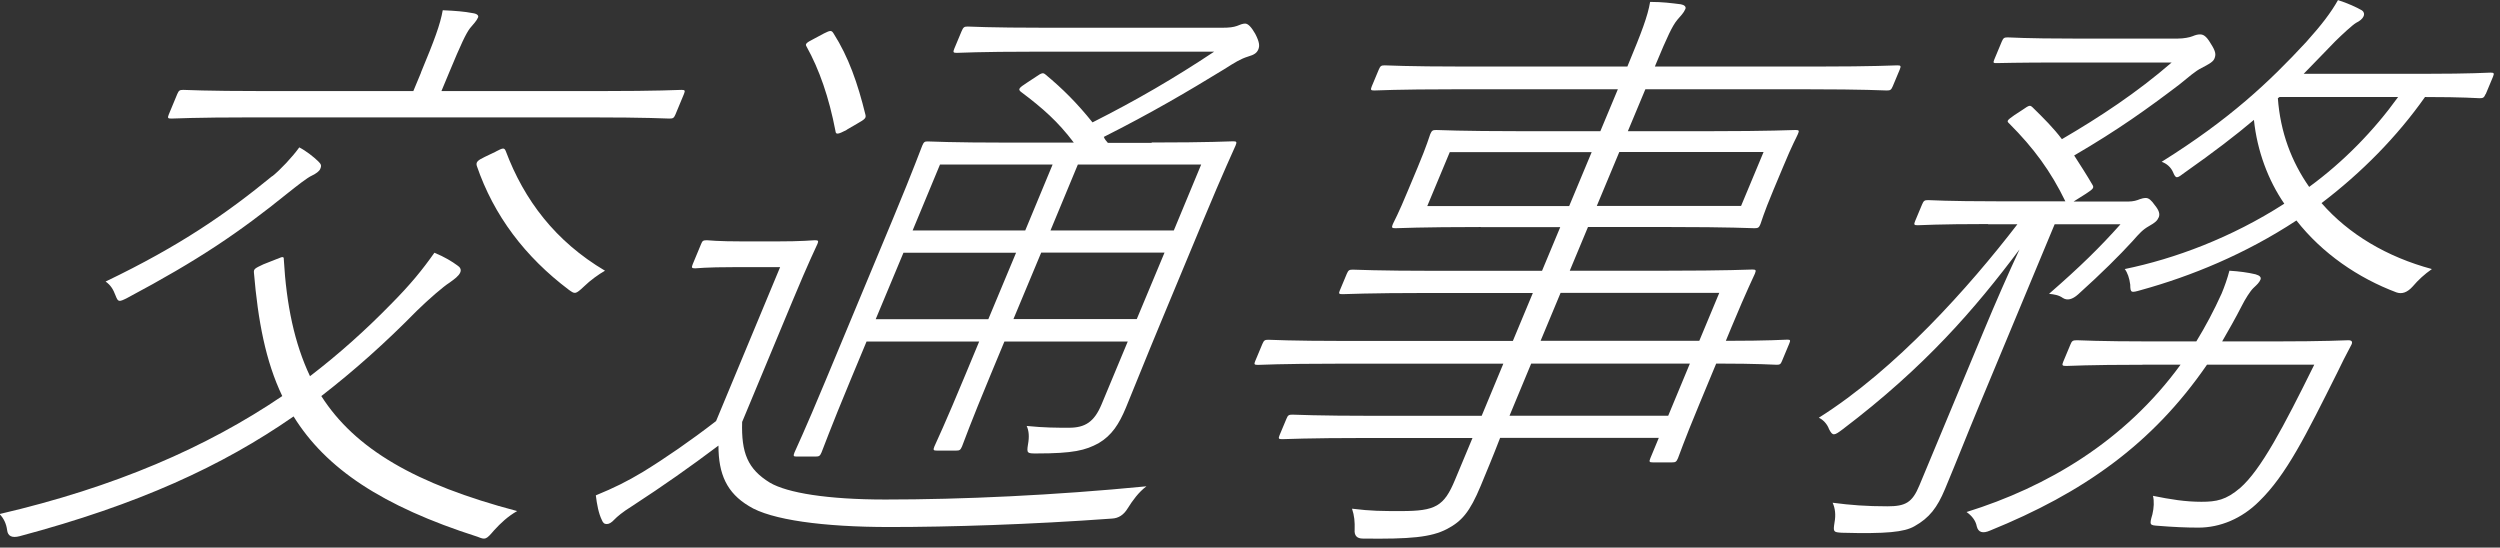
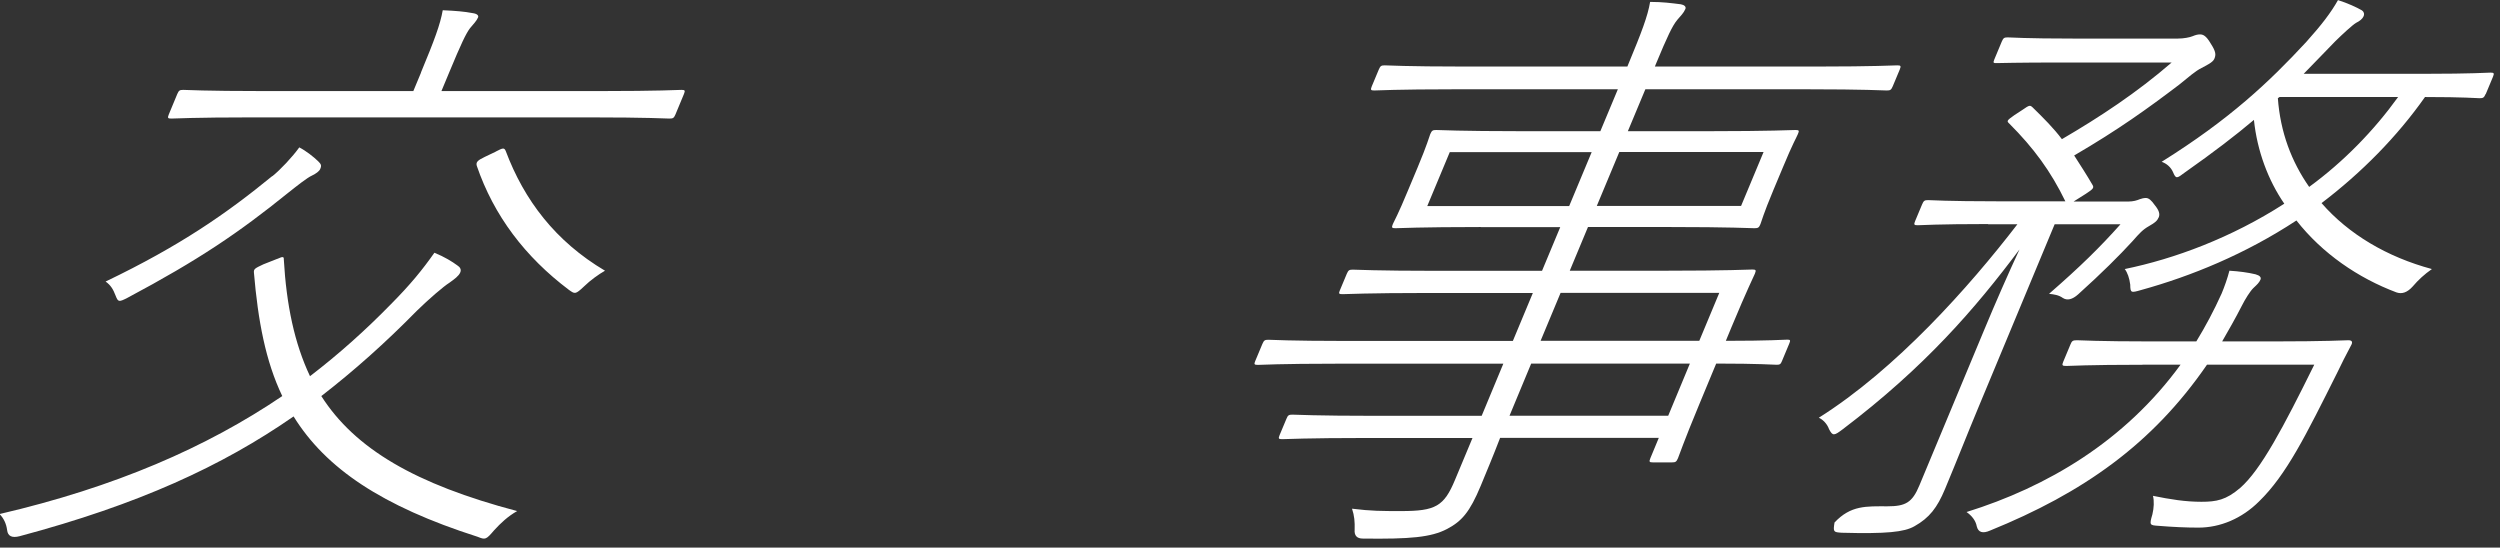
<svg xmlns="http://www.w3.org/2000/svg" width="210" height="46" viewBox="0 0 210 46" fill="none">
  <rect x="0" y="0" width="210" height="46" fill="#333333" stroke="none" />
  <g clip-path="url(#clip0_524_1638)">
    <path d="M23.31 21.74C23.75 21.54 23.85 21.54 23.84 21.79C24.06 25.61 24.73 28.83 26.04 31.6C28.47 29.74 30.72 27.72 32.83 25.56C34.48 23.9 35.5 22.64 36.49 21.23C37.35 21.58 37.99 21.98 38.41 22.29C38.65 22.44 38.77 22.64 38.66 22.89C38.53 23.19 38.18 23.44 37.75 23.75C37.27 24.05 36.03 25.11 35 26.12C32.38 28.79 29.73 31.15 26.99 33.27C29.82 37.7 34.88 40.67 43.44 42.93C42.65 43.38 42.06 43.94 41.51 44.54C40.82 45.35 40.77 45.35 40.12 45.09C32.08 42.52 27.37 39.35 24.66 34.98C18.64 39.16 11.62 42.38 1.65 45.04C1.01 45.207 0.66 45.04 0.6 44.54C0.53 43.99 0.31 43.53 -0.04 43.18C9.66 40.92 17.33 37.59 23.71 33.27C22.31 30.35 21.67 26.93 21.33 22.9C21.31 22.6 21.38 22.55 22.13 22.2L23.27 21.75L23.31 21.74ZM22.88 14.8C23.56 14.25 24.56 13.19 25.14 12.38C25.72 12.68 26.36 13.19 26.72 13.54C26.97 13.79 27.03 13.89 26.9 14.19C26.82 14.39 26.53 14.59 26.22 14.74C25.78 14.94 24.96 15.6 24.2 16.2C20.03 19.57 16.67 21.84 10.72 25.01C9.95 25.41 9.92 25.36 9.7 24.81C9.51 24.31 9.3 23.95 8.87 23.65C15.16 20.63 19.06 17.91 22.87 14.79L22.88 14.8ZM35.36 6.09C36.49 3.37 36.98 2.06 37.19 0.86C38.28 0.91 38.96 0.96 39.75 1.11C40.08 1.16 40.22 1.31 40.16 1.46C40.03 1.76 39.78 2.01 39.48 2.37C39.14 2.82 38.73 3.68 37.73 6.09L37.08 7.65H50.46C55.34 7.65 56.99 7.55 57.24 7.55C57.54 7.55 57.57 7.6 57.45 7.9L56.74 9.61C56.61 9.91 56.54 9.96 56.24 9.96C55.99 9.96 54.42 9.86 49.54 9.86H21.17C16.29 9.86 14.64 9.96 14.39 9.96C14.09 9.96 14.06 9.91 14.18 9.61L14.89 7.9C15.02 7.6 15.09 7.55 15.39 7.55C15.64 7.55 17.21 7.65 22.09 7.65H34.72L35.37 6.09H35.36ZM41.65 12.73C42.23 12.43 42.35 12.38 42.48 12.68C44.03 16.81 46.66 20.28 50.82 22.74C50.29 23.04 49.58 23.55 49.07 24.05C48.32 24.76 48.29 24.7 47.79 24.35C44.11 21.58 41.48 18.11 40.05 13.93C39.97 13.63 40.09 13.48 40.72 13.18L41.66 12.73H41.65Z" fill="white" />
-     <path d="M62.34 35.42C62.26 38.04 62.8 39.4 64.68 40.55C66.14 41.4 69.48 41.96 74.36 41.96C80.8 41.96 88.54 41.61 96.3 40.85C95.64 41.35 95.16 42.01 94.72 42.71C94.393 43.25 93.957 43.533 93.41 43.56C86.56 44.06 79.78 44.27 74.7 44.27C69.17 44.27 64.74 43.67 62.91 42.51C61.06 41.4 60.35 39.84 60.35 37.43C57.94 39.24 55.8 40.75 53.1 42.51C52.29 43.01 51.82 43.42 51.63 43.62C51.35 43.92 51.16 44.02 50.96 44.02C50.76 44.02 50.65 43.92 50.55 43.67C50.28 43.12 50.14 42.36 50.05 41.61C51.63 40.96 52.65 40.45 53.99 39.65C55.88 38.49 58 37.03 60.15 35.37L65.53 22.44H61.71C59.19 22.44 58.6 22.54 58.4 22.54C58.1 22.54 58.07 22.49 58.19 22.19L58.9 20.48C59 20.23 59.07 20.18 59.38 20.18C59.58 20.18 60.09 20.28 62.61 20.28H65.03C67.55 20.28 68.19 20.18 68.44 20.18C68.74 20.18 68.77 20.23 68.67 20.48C68.54 20.78 67.94 21.99 66.58 25.26L62.35 35.42H62.34ZM96.75 11.97C101.63 11.97 103.33 11.87 103.58 11.87C103.88 11.87 103.91 11.92 103.79 12.22C103.69 12.47 102.83 14.28 101.03 18.61L97.64 26.76C96.13 30.38 95.22 32.7 94.57 34.26C94 35.62 93.4 36.57 92.28 37.23C91.17 37.83 90.16 38.09 87.09 38.09C86.29 38.09 86.23 38.09 86.35 37.34C86.47 36.69 86.43 36.18 86.24 35.78C87.74 35.93 88.74 35.93 89.8 35.93C91.16 35.93 91.92 35.43 92.53 33.97L94.73 28.69H84.37L83.24 31.41C81.5 35.59 80.93 37.2 80.81 37.5C80.68 37.8 80.61 37.85 80.31 37.85H78.7C78.4 37.85 78.37 37.8 78.49 37.5C78.62 37.2 79.39 35.59 81.12 31.41L82.25 28.69H72.79L71.47 31.86C69.73 36.04 69.12 37.75 69.01 38C68.88 38.3 68.81 38.35 68.51 38.35H66.9C66.65 38.35 66.62 38.3 66.74 38C66.84 37.75 67.55 36.29 69.35 31.96L75.01 18.37C76.81 14.04 77.36 12.48 77.47 12.23C77.6 11.93 77.67 11.88 77.92 11.88C78.17 11.88 79.84 11.98 84.72 11.98H90.2C88.87 10.22 87.62 9.11 85.74 7.7C85.52 7.5 85.56 7.4 86.26 6.95L87.02 6.45C87.52 6.1 87.62 6.1 87.81 6.25C89.27 7.46 90.48 8.67 91.77 10.28C95.46 8.42 98.65 6.56 101.99 4.34H87C82.17 4.34 80.62 4.44 80.37 4.44C80.07 4.44 80.04 4.39 80.16 4.09L80.77 2.63C80.92 2.28 80.99 2.23 81.29 2.23C81.54 2.23 83.01 2.33 87.84 2.33H102.68C103.28 2.33 103.61 2.28 103.9 2.18C104.14 2.08 104.39 1.98 104.59 1.98C104.84 1.98 105.12 2.28 105.44 2.84C105.8 3.54 105.82 3.85 105.7 4.15C105.57 4.45 105.36 4.6 104.84 4.75C104.2 4.95 103.72 5.25 102.84 5.81C99.8 7.67 96.73 9.48 92.72 11.5C92.79 11.7 92.93 11.85 93.06 12H96.73L96.75 11.97ZM71.13 10.91C70.36 11.31 70.21 11.31 70.18 11.01C69.64 8.19 68.82 5.83 67.75 3.91C67.63 3.71 67.67 3.61 68.37 3.26L69.21 2.81C69.72 2.56 69.84 2.51 70.02 2.81C71.27 4.77 72.05 6.99 72.7 9.65C72.75 9.9 72.7 10 71.98 10.4L71.12 10.9L71.13 10.91ZM83.02 26.81L85.35 21.23H75.89L73.56 26.81H83.02ZM86.12 19.36L88.42 13.82H78.96L76.66 19.36H86.12ZM87.46 21.22L85.13 26.8H95.49L97.82 21.22H87.46ZM100.9 13.82H90.54L88.24 19.36H98.6L100.9 13.82Z" fill="white" />
    <path d="M124.39 19.07C119.31 19.07 117.46 19.17 117.21 19.17C116.91 19.17 116.88 19.12 117 18.82C117.11 18.57 117.44 18.01 118.27 16L119.07 14.09C119.91 12.08 120.04 11.52 120.14 11.27C120.27 10.97 120.34 10.92 120.64 10.92C120.89 10.92 122.66 11.02 127.74 11.02H134.43L135.9 7.5H122.17C117.34 7.5 115.69 7.6 115.44 7.6C115.14 7.6 115.11 7.55 115.23 7.25L115.82 5.84C115.95 5.54 116.02 5.49 116.32 5.49C116.57 5.49 118.14 5.59 122.97 5.59H136.7L136.76 5.44C137.89 2.72 138.41 1.36 138.61 0.16C139.67 0.16 140.38 0.26 141.19 0.36C141.47 0.41 141.66 0.56 141.57 0.76C141.42 1.11 141.19 1.31 140.89 1.67C140.48 2.17 140.07 3.03 139.09 5.39L139.01 5.59H152.64C157.47 5.59 159.07 5.49 159.37 5.49C159.67 5.49 159.7 5.54 159.58 5.84L158.99 7.25C158.86 7.55 158.79 7.6 158.49 7.6C158.19 7.6 156.67 7.5 151.84 7.5H138.21L136.74 11.02H143.58C148.71 11.02 150.51 10.92 150.82 10.92C151.13 10.92 151.15 10.97 151.02 11.27C150.92 11.52 150.58 12.08 149.75 14.09L148.95 16C148.11 18.01 147.98 18.57 147.88 18.82C147.76 19.12 147.68 19.17 147.38 19.17C147.08 19.17 145.36 19.07 140.23 19.07H133.39L131.86 22.74H139.91C145.09 22.74 146.95 22.64 147.2 22.64C147.5 22.64 147.53 22.69 147.41 22.99C147.31 23.24 146.79 24.25 145.45 27.47L144.97 28.63C148.59 28.63 149.89 28.53 150.14 28.53C150.39 28.53 150.42 28.58 150.29 28.88L149.68 30.34C149.58 30.59 149.5 30.64 149.25 30.64C149 30.64 147.78 30.54 144.16 30.54L142.74 33.96C141.4 37.18 141.06 38.24 140.95 38.49C140.82 38.79 140.75 38.84 140.45 38.84H138.84C138.54 38.84 138.51 38.79 138.63 38.49L139.34 36.78H126.01C125.43 38.29 124.84 39.7 124.38 40.81C123.46 43.02 122.79 43.78 121.56 44.43C120.21 45.14 118.44 45.29 114.48 45.24C113.98 45.24 113.75 44.99 113.79 44.49C113.81 43.84 113.77 43.33 113.57 42.73C115.2 42.93 116.05 42.93 117.71 42.93C120.58 42.93 121.3 42.53 122.22 40.31L123.69 36.79H114.89C109.71 36.79 108.01 36.89 107.7 36.89C107.39 36.89 107.37 36.84 107.49 36.54L108.06 35.18C108.18 34.88 108.26 34.83 108.56 34.83C108.86 34.83 110.48 34.93 115.66 34.93H124.46L126.28 30.55H112.29C107.51 30.55 105.91 30.65 105.66 30.65C105.36 30.65 105.33 30.6 105.43 30.35L106.04 28.89C106.17 28.59 106.24 28.54 106.54 28.54C106.79 28.54 108.31 28.64 113.09 28.64H127.08L128.76 24.61H120.01C114.83 24.61 113.08 24.71 112.77 24.71C112.46 24.71 112.44 24.66 112.54 24.41L113.13 23C113.26 22.7 113.33 22.65 113.63 22.65C113.93 22.65 115.6 22.75 120.78 22.75H129.53L131.06 19.08H124.37L124.39 19.07ZM133.7 12.78H121.78L119.89 17.31H131.81L133.7 12.78ZM141.95 30.54H128.62L126.8 34.92H140.13L141.95 30.54ZM144.42 24.6H131.09L129.41 28.63H142.74L144.42 24.6ZM134.13 17.3H146.25L148.14 12.77H136.02L134.13 17.3Z" fill="white" />
-     <path d="M167.01 18.82C162.73 18.82 161.34 18.92 161.08 18.92C160.78 18.92 160.75 18.87 160.87 18.57L161.46 17.16C161.59 16.86 161.66 16.81 161.96 16.81C162.21 16.81 163.53 16.91 167.8 16.91H173.49C172.27 14.39 170.83 12.43 168.77 10.37C168.55 10.17 168.57 10.12 169.21 9.67L169.9 9.22C170.47 8.82 170.52 8.82 170.74 9.02C171.67 9.93 172.52 10.78 173.2 11.69C176.39 9.83 179.51 7.77 182.42 5.25H173.31C169.29 5.25 168.01 5.3 167.75 5.3C167.45 5.3 167.4 5.3 167.52 5L168.15 3.49C168.28 3.19 168.35 3.14 168.65 3.14C168.9 3.14 170.12 3.24 174.14 3.24H182.94C183.44 3.24 183.94 3.14 184.18 3.04C184.42 2.94 184.6 2.89 184.8 2.89C185.05 2.89 185.31 2.99 185.69 3.64C186.15 4.35 186.15 4.6 186 4.95C185.87 5.25 185.32 5.5 184.93 5.71C184.42 5.96 183.86 6.46 183.04 7.12C180.39 9.13 177.95 10.89 174.23 13.06C174.75 13.87 175.27 14.67 175.77 15.53C175.92 15.78 175.82 15.88 175.21 16.28L174.18 16.93H178.76C179.21 16.93 179.51 16.83 179.75 16.73C179.87 16.68 180.09 16.63 180.25 16.63C180.5 16.63 180.72 16.83 181 17.23C181.37 17.68 181.44 17.98 181.34 18.24C181.21 18.54 181.05 18.69 180.52 18.99C179.99 19.29 179.72 19.59 179.14 20.25C178.03 21.46 176.57 22.92 174.56 24.73C174.073 25.163 173.647 25.263 173.28 25.03C172.93 24.78 172.55 24.73 172.12 24.68C174.72 22.42 176.42 20.75 178.12 18.84H172.59L166.22 34.14C165.15 36.71 164.47 38.47 163.38 41.08C162.73 42.64 162.07 43.5 160.82 44.2C159.96 44.7 158.44 44.85 154.7 44.75C154.02 44.7 153.97 44.7 154.1 43.89C154.22 43.24 154.15 42.68 153.94 42.23C155.47 42.43 156.78 42.53 158.54 42.53C160.05 42.53 160.63 42.23 161.23 40.77L166.66 27.74C167.62 25.43 168.68 23.01 169.64 20.95C165.91 25.93 161.71 30.81 154.8 36.05C154.07 36.6 153.95 36.65 153.64 36.05C153.48 35.6 153.12 35.24 152.78 35.09C159.26 31.01 165.4 24.12 169.46 18.84H166.99L167.01 18.82ZM180 30.64C175.37 30.64 173.82 30.74 173.57 30.74C173.22 30.74 173.19 30.69 173.31 30.39L173.92 28.93C174.04 28.63 174.12 28.58 174.47 28.58C174.72 28.58 176.19 28.68 180.82 28.68H184.49C185.26 27.42 185.96 26.11 186.62 24.65C186.85 24.1 187.12 23.34 187.27 22.74C188.1 22.79 188.82 22.89 189.46 23.04C189.82 23.14 189.96 23.29 189.88 23.49C189.77 23.74 189.61 23.89 189.28 24.2C189.02 24.45 188.6 25.11 188.3 25.71C187.76 26.77 187.21 27.72 186.66 28.68H190.84C195.47 28.68 197.02 28.58 197.27 28.58C197.57 28.58 197.66 28.73 197.48 29.03C197.04 29.84 196.7 30.54 196.36 31.24C193.67 36.62 192.05 39.89 189.77 42.11C188.31 43.57 186.48 44.32 184.67 44.32C183.66 44.32 182.53 44.27 181.31 44.17C180.58 44.12 180.53 44.12 180.8 43.21C180.93 42.66 180.96 42.1 180.85 41.65C182.33 41.95 183.56 42.15 184.92 42.15C186.18 42.15 186.99 42 188.17 40.99C189.91 39.48 191.82 35.86 194.4 30.63H185.39C180.79 37.32 174.97 41.4 167.16 44.57C166.547 44.837 166.177 44.72 166.05 44.22C165.96 43.72 165.62 43.31 165.19 43.01C171.96 40.9 178.48 37.07 183.17 30.63H180V30.64ZM208.79 7.9C208.66 8.2 208.59 8.25 208.29 8.25C208.04 8.25 207.02 8.15 203.7 8.15C201.36 11.47 198.39 14.49 195.01 17.06C197.29 19.68 200.52 21.59 204.28 22.6C203.64 23.05 203.15 23.5 202.67 24.06C202.223 24.56 201.767 24.727 201.3 24.56C198.08 23.35 195.07 21.29 192.9 18.52C188.61 21.34 184.06 23.2 179.86 24.36C179 24.61 178.95 24.61 178.94 23.91C178.87 23.36 178.71 22.9 178.48 22.6C182.66 21.74 187.42 19.98 191.88 17.11C190.53 15.15 189.6 12.68 189.33 10.07C187.78 11.38 185.94 12.79 183.51 14.5C182.85 15 182.78 15.05 182.53 14.45C182.35 14.05 182.02 13.75 181.58 13.59C187.29 10.02 190.6 6.9 193.72 3.53C195.03 2.07 195.8 1.06 196.39 0.01C197.19 0.26 197.95 0.61 198.4 0.87C198.56 0.97 198.63 1.17 198.54 1.37C198.46 1.57 198.22 1.77 197.91 1.92C197.58 2.12 196.76 2.88 196.15 3.48C195.2 4.44 194.37 5.34 193.51 6.2H203.67C207.69 6.2 208.94 6.1 209.2 6.1C209.5 6.1 209.53 6.15 209.41 6.45L208.8 7.91L208.79 7.9ZM191.48 8.15L191.34 8.25C191.55 11.12 192.49 13.58 193.97 15.7C196.86 13.59 199.41 10.97 201.44 8.15H191.48Z" fill="white" />
+     <path d="M167.01 18.82C162.73 18.82 161.34 18.92 161.08 18.92C160.78 18.92 160.75 18.87 160.87 18.57L161.46 17.16C161.59 16.86 161.66 16.81 161.96 16.81C162.21 16.81 163.53 16.91 167.8 16.91H173.49C172.27 14.39 170.83 12.43 168.77 10.37C168.55 10.17 168.57 10.12 169.21 9.67L169.9 9.22C170.47 8.82 170.52 8.82 170.74 9.02C171.67 9.93 172.52 10.78 173.2 11.69C176.39 9.83 179.51 7.77 182.42 5.25H173.31C169.29 5.25 168.01 5.3 167.75 5.3C167.45 5.3 167.4 5.3 167.52 5L168.15 3.49C168.28 3.19 168.35 3.14 168.65 3.14C168.9 3.14 170.12 3.24 174.14 3.24H182.94C183.44 3.24 183.94 3.14 184.18 3.04C184.42 2.94 184.6 2.89 184.8 2.89C185.05 2.89 185.31 2.99 185.69 3.64C186.15 4.35 186.15 4.6 186 4.95C185.87 5.25 185.32 5.5 184.93 5.71C184.42 5.96 183.86 6.46 183.04 7.12C180.39 9.13 177.95 10.89 174.23 13.06C174.75 13.87 175.27 14.67 175.77 15.53C175.92 15.78 175.82 15.88 175.21 16.28L174.18 16.93H178.76C179.21 16.93 179.51 16.83 179.75 16.73C179.87 16.68 180.09 16.63 180.25 16.63C180.5 16.63 180.72 16.83 181 17.23C181.37 17.68 181.44 17.98 181.34 18.24C181.21 18.54 181.05 18.69 180.52 18.99C179.99 19.29 179.72 19.59 179.14 20.25C178.03 21.46 176.57 22.92 174.56 24.73C174.073 25.163 173.647 25.263 173.28 25.03C172.93 24.78 172.55 24.73 172.12 24.68C174.72 22.42 176.42 20.75 178.12 18.84H172.59L166.22 34.14C165.15 36.71 164.47 38.47 163.38 41.08C162.73 42.64 162.07 43.5 160.82 44.2C159.96 44.7 158.44 44.85 154.7 44.75C154.02 44.7 153.97 44.7 154.1 43.89C155.47 42.43 156.78 42.53 158.54 42.53C160.05 42.53 160.63 42.23 161.23 40.77L166.66 27.74C167.62 25.43 168.68 23.01 169.64 20.95C165.91 25.93 161.71 30.81 154.8 36.05C154.07 36.6 153.95 36.65 153.64 36.05C153.48 35.6 153.12 35.24 152.78 35.09C159.26 31.01 165.4 24.12 169.46 18.84H166.99L167.01 18.82ZM180 30.64C175.37 30.64 173.82 30.74 173.57 30.74C173.22 30.74 173.19 30.69 173.31 30.39L173.92 28.93C174.04 28.63 174.12 28.58 174.47 28.58C174.72 28.58 176.19 28.68 180.82 28.68H184.49C185.26 27.42 185.96 26.11 186.62 24.65C186.85 24.1 187.12 23.34 187.27 22.74C188.1 22.79 188.82 22.89 189.46 23.04C189.82 23.14 189.96 23.29 189.88 23.49C189.77 23.74 189.61 23.89 189.28 24.2C189.02 24.45 188.6 25.11 188.3 25.71C187.76 26.77 187.21 27.72 186.66 28.68H190.84C195.47 28.68 197.02 28.58 197.27 28.58C197.57 28.58 197.66 28.73 197.48 29.03C197.04 29.84 196.7 30.54 196.36 31.24C193.67 36.62 192.05 39.89 189.77 42.11C188.31 43.57 186.48 44.32 184.67 44.32C183.66 44.32 182.53 44.27 181.31 44.17C180.58 44.12 180.53 44.12 180.8 43.21C180.93 42.66 180.96 42.1 180.85 41.65C182.33 41.95 183.56 42.15 184.92 42.15C186.18 42.15 186.99 42 188.17 40.99C189.91 39.48 191.82 35.86 194.4 30.63H185.39C180.79 37.32 174.97 41.4 167.16 44.57C166.547 44.837 166.177 44.72 166.05 44.22C165.96 43.72 165.62 43.31 165.19 43.01C171.96 40.9 178.48 37.07 183.17 30.63H180V30.64ZM208.79 7.9C208.66 8.2 208.59 8.25 208.29 8.25C208.04 8.25 207.02 8.15 203.7 8.15C201.36 11.47 198.39 14.49 195.01 17.06C197.29 19.68 200.52 21.59 204.28 22.6C203.64 23.05 203.15 23.5 202.67 24.06C202.223 24.56 201.767 24.727 201.3 24.56C198.08 23.35 195.07 21.29 192.9 18.52C188.61 21.34 184.06 23.2 179.86 24.36C179 24.61 178.95 24.61 178.94 23.91C178.87 23.36 178.71 22.9 178.48 22.6C182.66 21.74 187.42 19.98 191.88 17.11C190.53 15.15 189.6 12.68 189.33 10.07C187.78 11.38 185.94 12.79 183.51 14.5C182.85 15 182.78 15.05 182.53 14.45C182.35 14.05 182.02 13.75 181.58 13.59C187.29 10.02 190.6 6.9 193.72 3.53C195.03 2.07 195.8 1.06 196.39 0.01C197.19 0.26 197.95 0.61 198.4 0.87C198.56 0.97 198.63 1.17 198.54 1.37C198.46 1.57 198.22 1.77 197.91 1.92C197.58 2.12 196.76 2.88 196.15 3.48C195.2 4.44 194.37 5.34 193.51 6.2H203.67C207.69 6.2 208.94 6.1 209.2 6.1C209.5 6.1 209.53 6.15 209.41 6.45L208.8 7.91L208.79 7.9ZM191.48 8.15L191.34 8.25C191.55 11.12 192.49 13.58 193.97 15.7C196.86 13.59 199.41 10.97 201.44 8.15H191.48Z" fill="white" />
  </g>
  <defs>
    <clipPath id="clip0_524_1638">
      <rect width="209.47" height="45.24" fill="white" />
    </clipPath>
  </defs>
</svg>